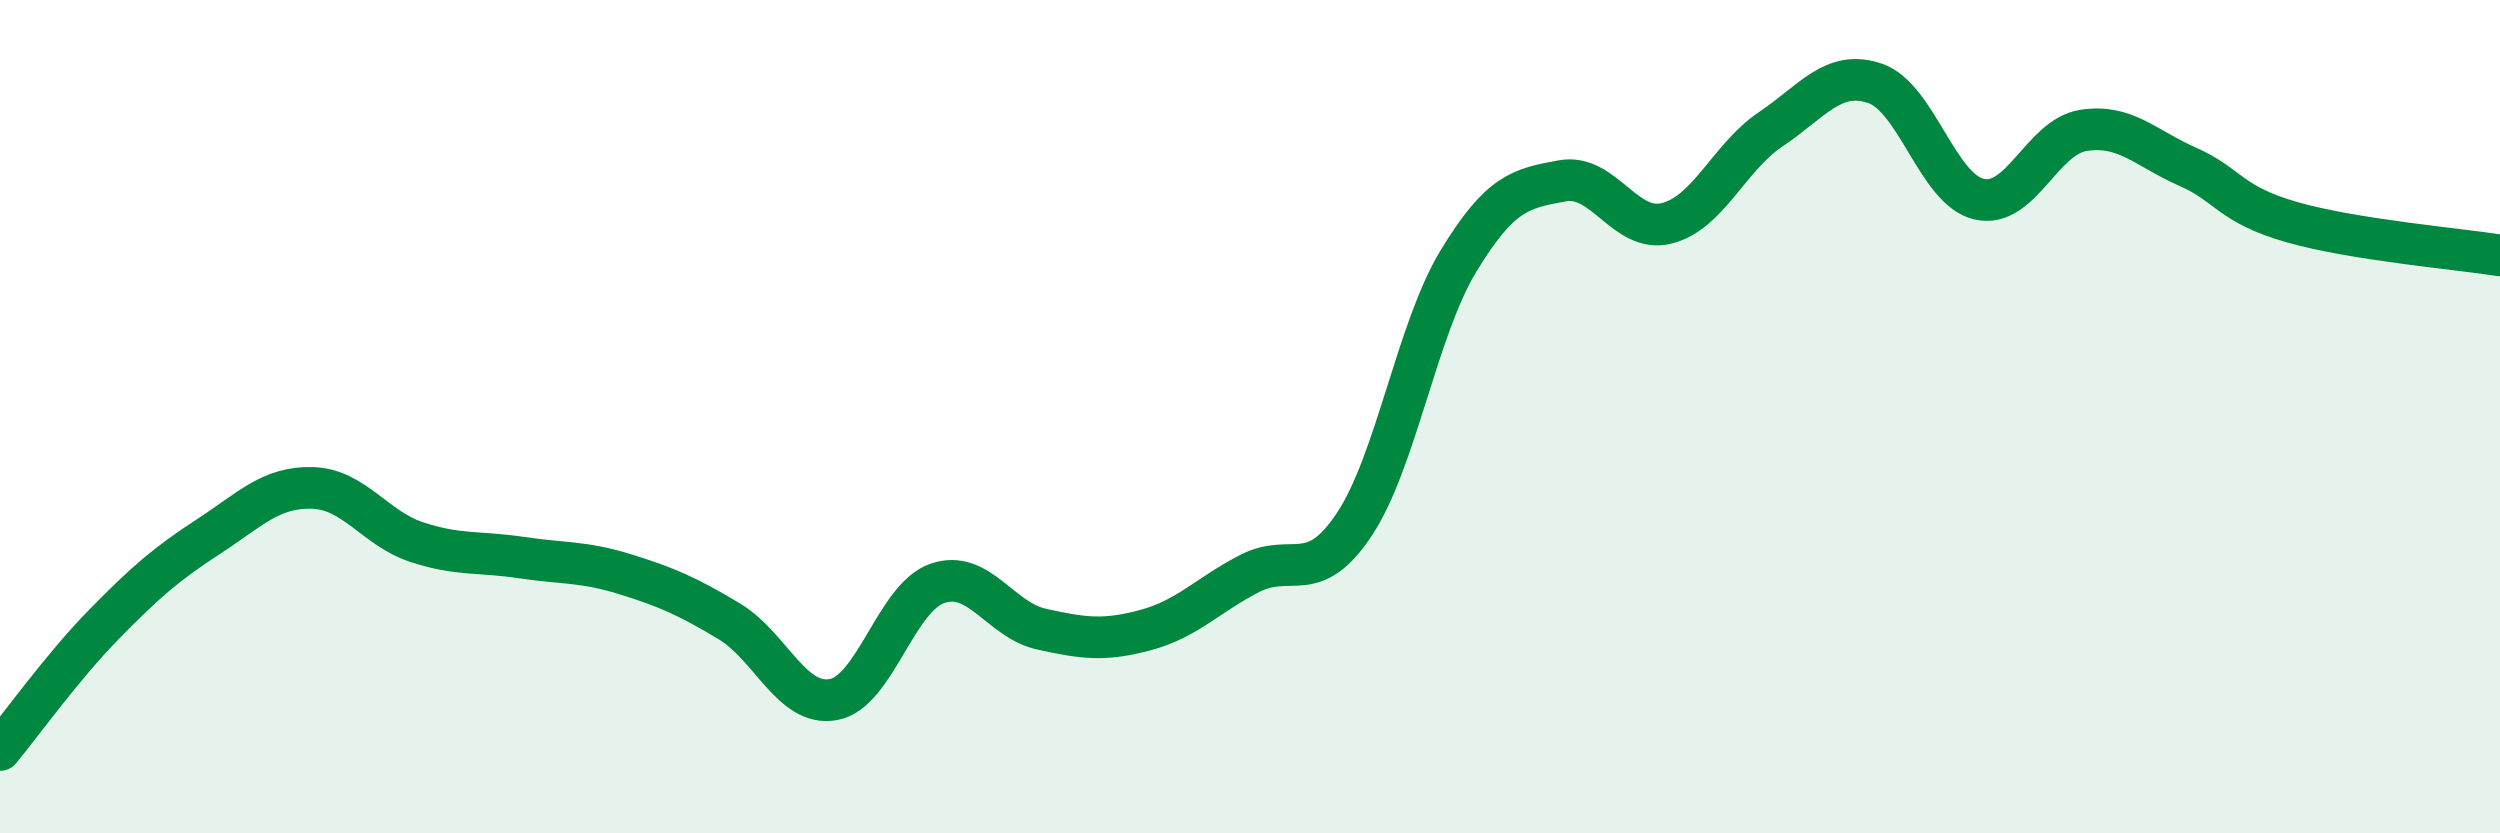
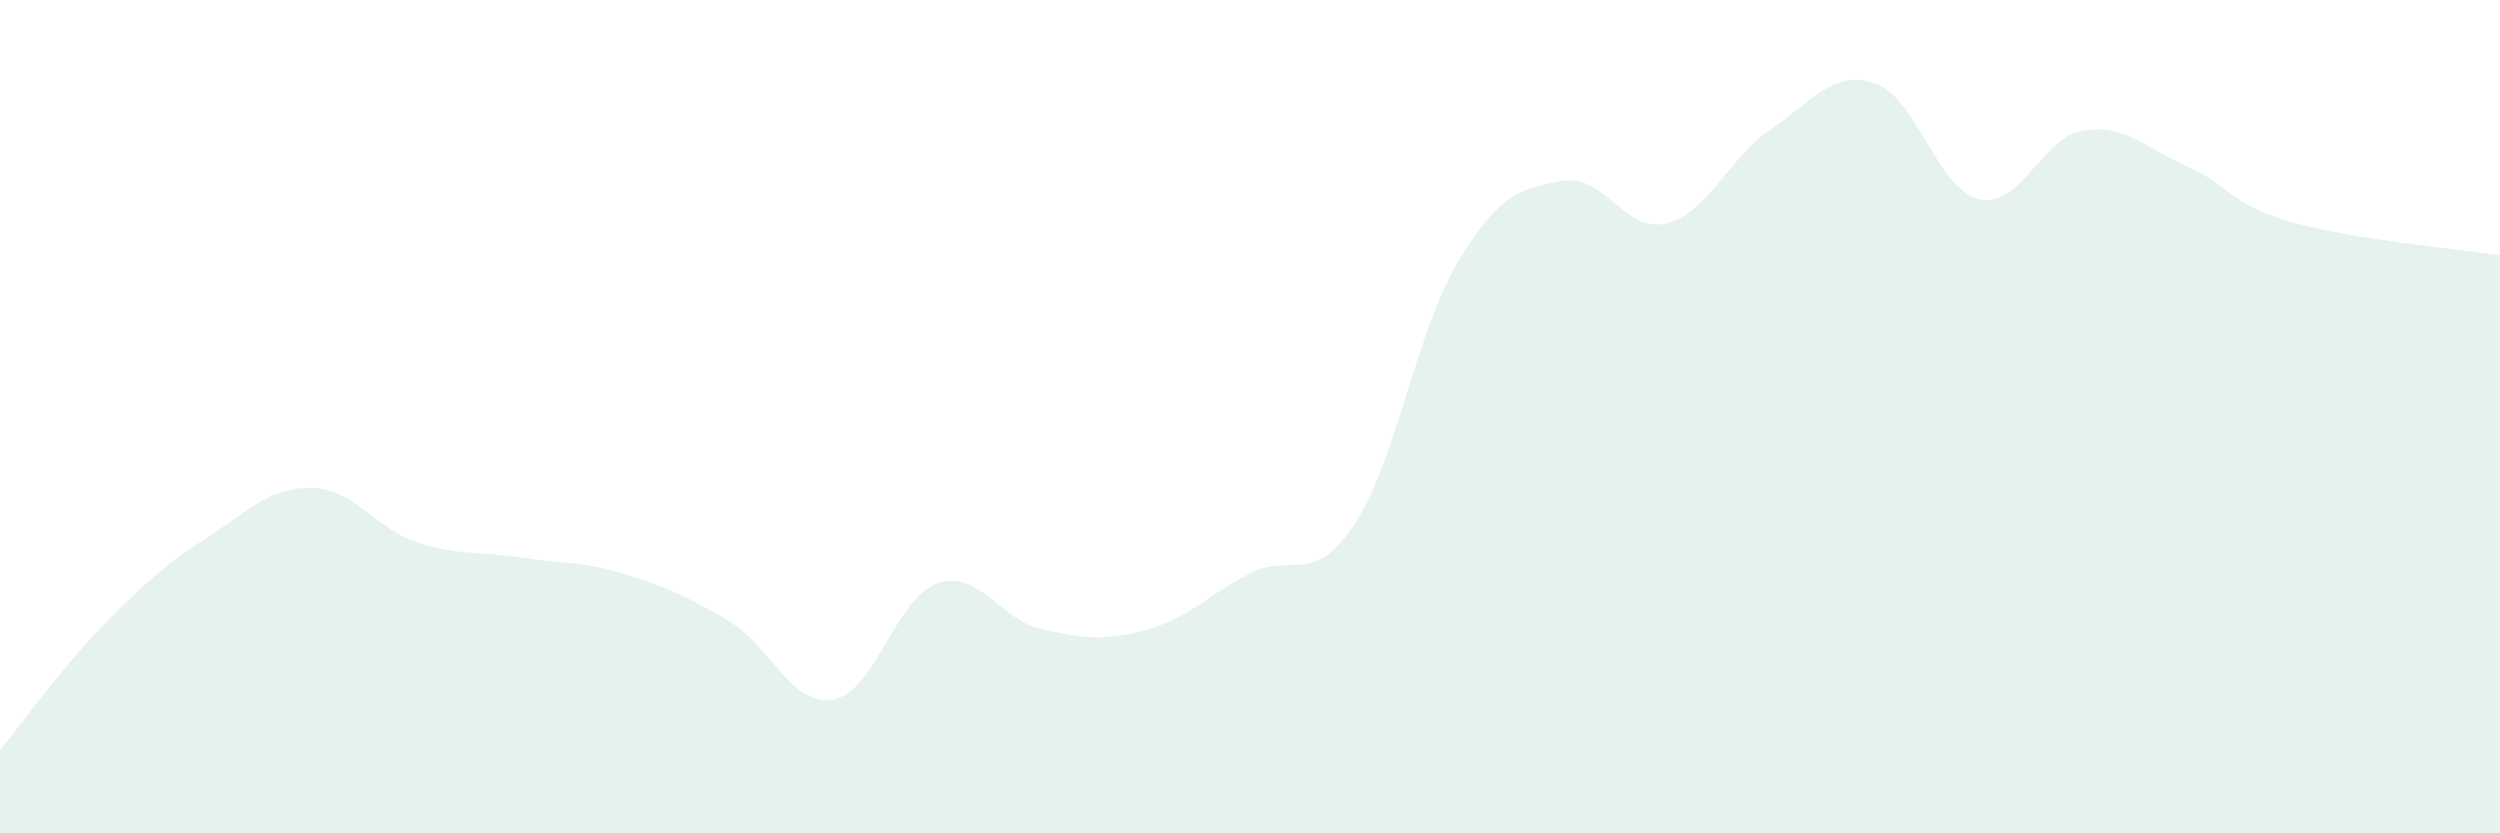
<svg xmlns="http://www.w3.org/2000/svg" width="60" height="20" viewBox="0 0 60 20">
  <path d="M 0,18 C 0.5,17.4 1.5,16 2.5,14.98 C 3.5,13.96 4,13.53 5,12.88 C 6,12.23 6.5,11.68 7.5,11.71 C 8.5,11.74 9,12.68 10,13.01 C 11,13.34 11.5,13.23 12.5,13.38 C 13.5,13.53 14,13.47 15,13.78 C 16,14.09 16.5,14.31 17.5,14.91 C 18.5,15.51 19,16.97 20,16.79 C 21,16.61 21.5,14.34 22.5,14 C 23.5,13.66 24,14.88 25,15.1 C 26,15.32 26.5,15.39 27.5,15.12 C 28.5,14.85 29,14.27 30,13.76 C 31,13.25 31.5,14.09 32.5,12.59 C 33.5,11.09 34,7.92 35,6.27 C 36,4.62 36.5,4.52 37.5,4.34 C 38.5,4.16 39,5.61 40,5.36 C 41,5.11 41.5,3.77 42.5,3.1 C 43.5,2.43 44,1.66 45,2 C 46,2.34 46.5,4.55 47.5,4.78 C 48.5,5.01 49,3.29 50,3.13 C 51,2.97 51.5,3.56 52.5,4 C 53.5,4.44 53.5,4.9 55,5.33 C 56.5,5.76 59,5.97 60,6.13L60 20L0 20Z" fill="#008740" opacity="0.1" stroke-linecap="round" stroke-linejoin="round" />
-   <path d="M 0,18 C 0.5,17.4 1.5,16 2.5,14.98 C 3.5,13.96 4,13.53 5,12.88 C 6,12.23 6.5,11.68 7.5,11.71 C 8.5,11.74 9,12.68 10,13.01 C 11,13.34 11.5,13.23 12.5,13.38 C 13.5,13.53 14,13.47 15,13.78 C 16,14.09 16.5,14.31 17.5,14.91 C 18.5,15.51 19,16.97 20,16.79 C 21,16.61 21.5,14.34 22.5,14 C 23.5,13.66 24,14.88 25,15.1 C 26,15.32 26.5,15.39 27.5,15.12 C 28.5,14.85 29,14.27 30,13.76 C 31,13.25 31.5,14.09 32.5,12.59 C 33.5,11.09 34,7.92 35,6.27 C 36,4.62 36.5,4.52 37.5,4.34 C 38.5,4.16 39,5.61 40,5.36 C 41,5.11 41.5,3.77 42.5,3.1 C 43.5,2.43 44,1.66 45,2 C 46,2.34 46.5,4.55 47.5,4.78 C 48.5,5.01 49,3.29 50,3.13 C 51,2.97 51.5,3.56 52.5,4 C 53.5,4.44 53.5,4.9 55,5.33 C 56.5,5.76 59,5.97 60,6.13" stroke="#008740" stroke-width="1" fill="none" stroke-linecap="round" stroke-linejoin="round" />
</svg>